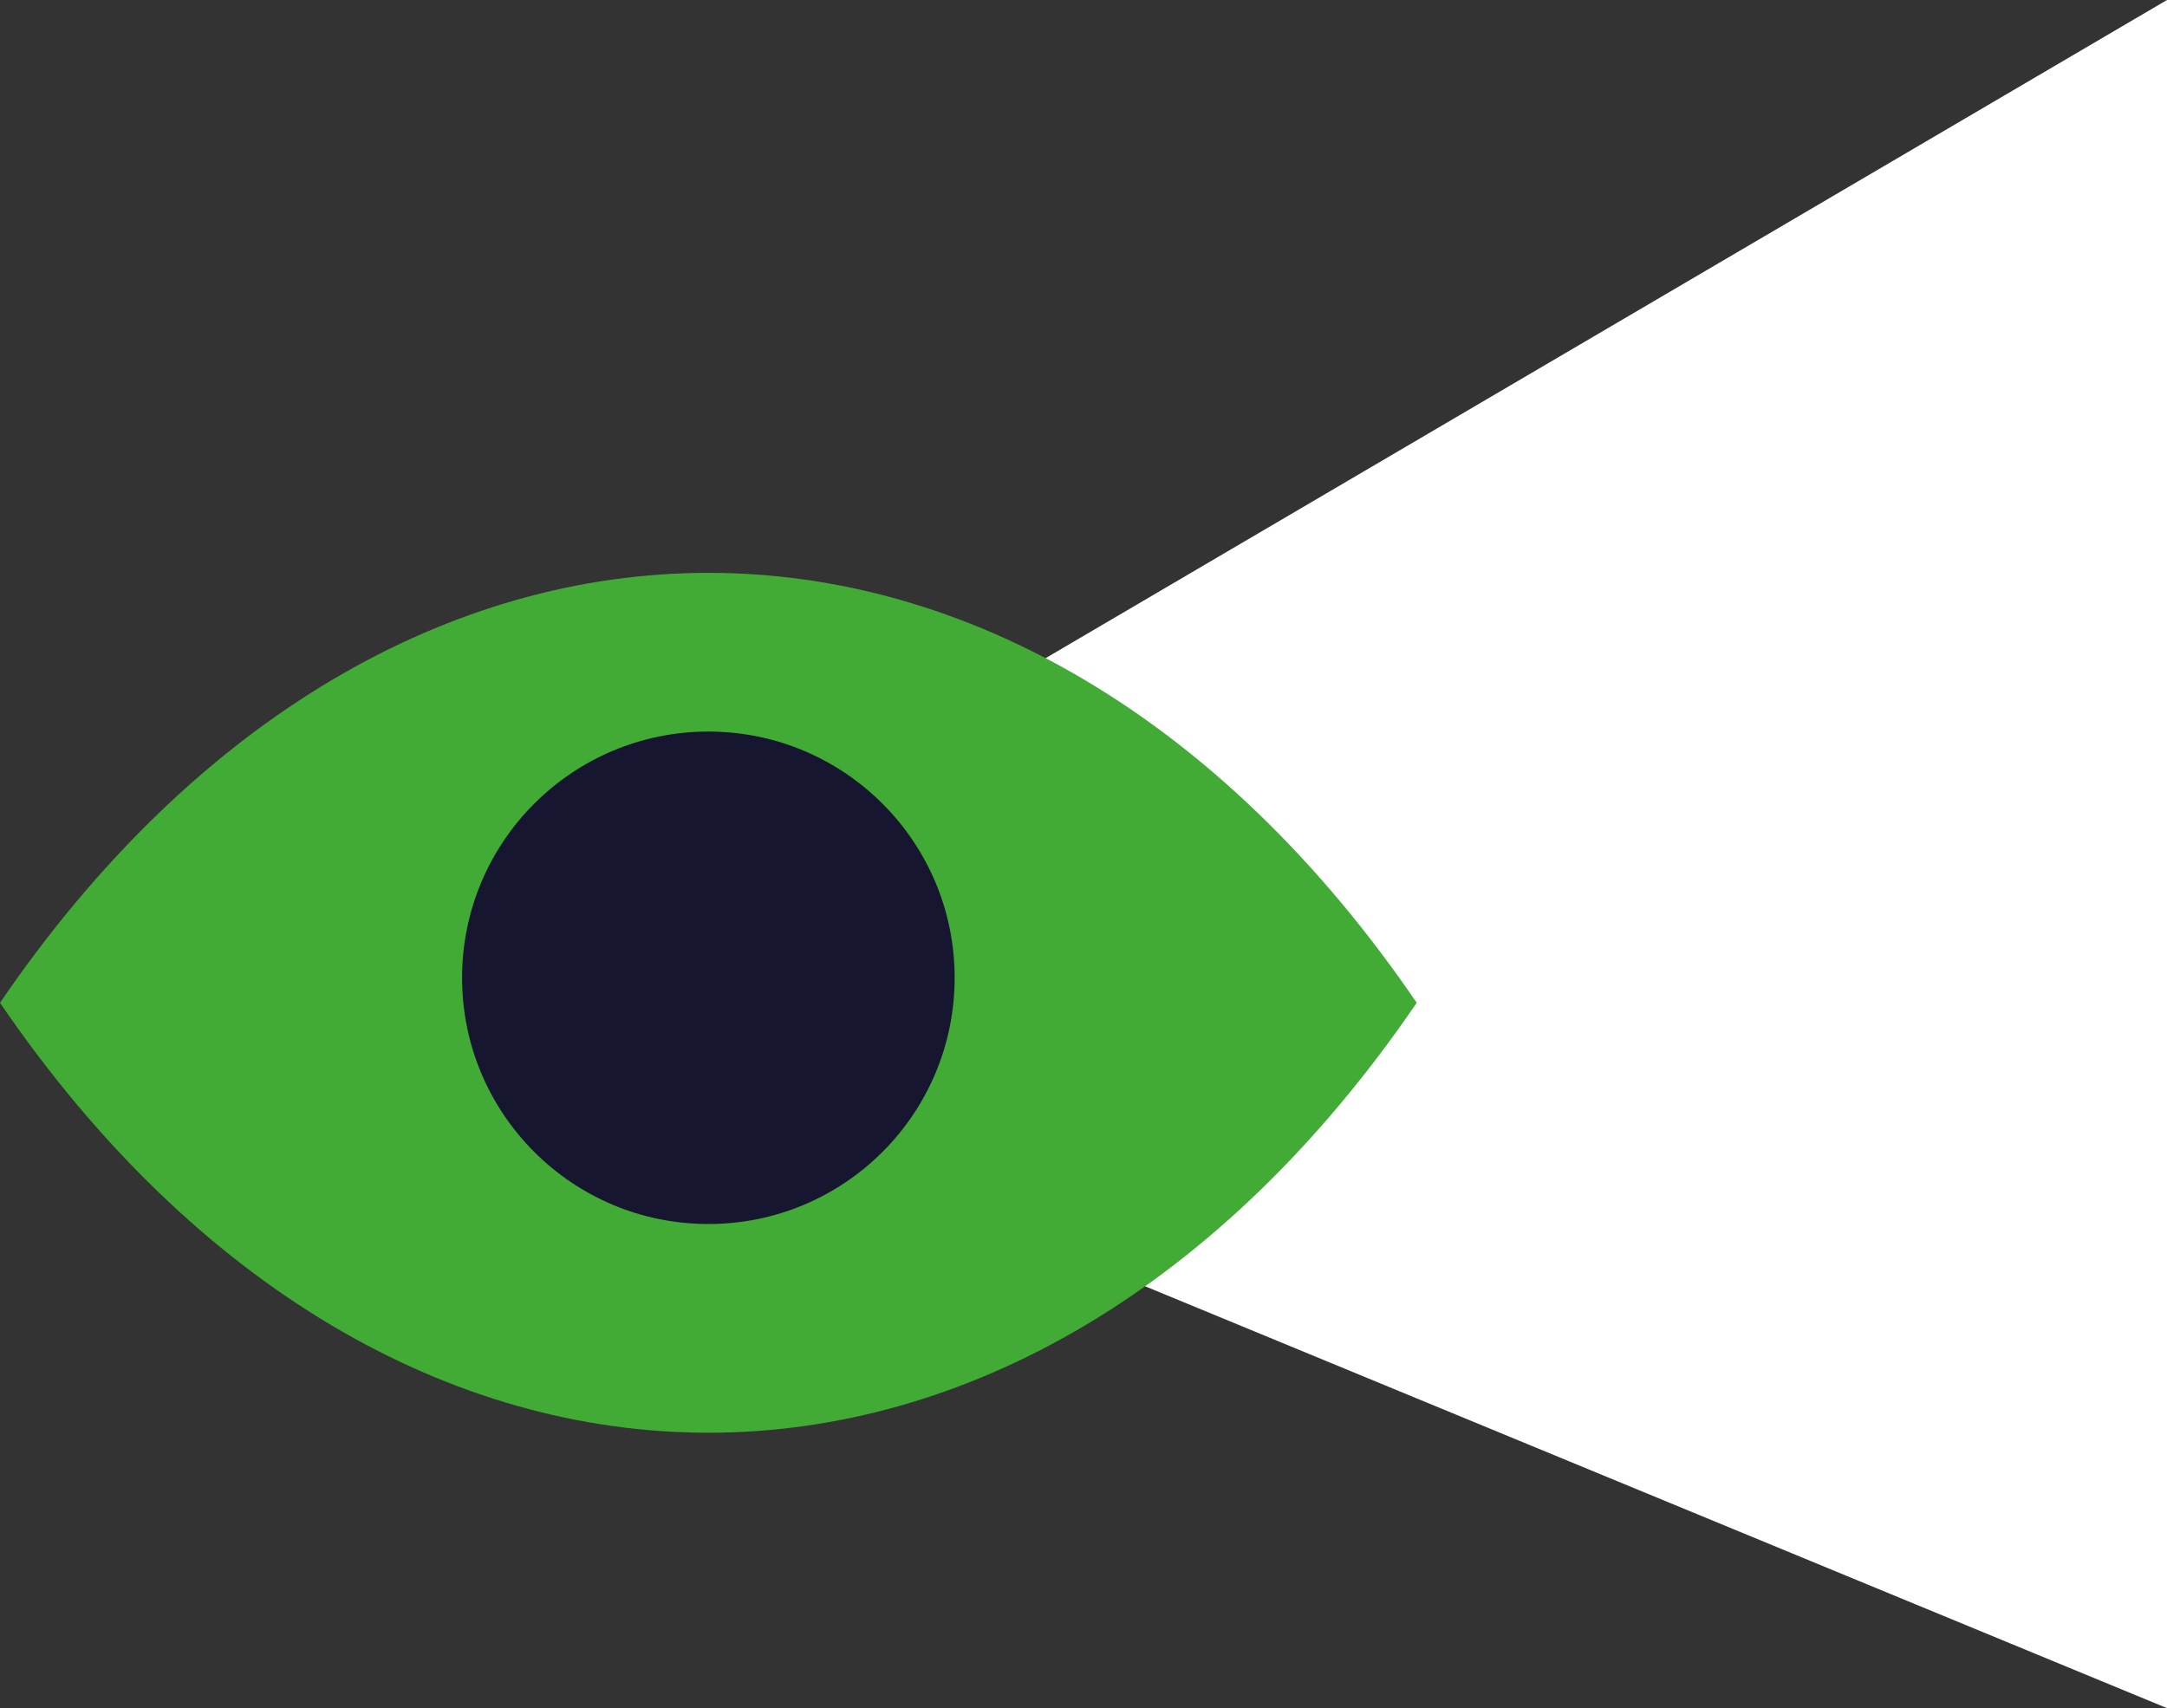
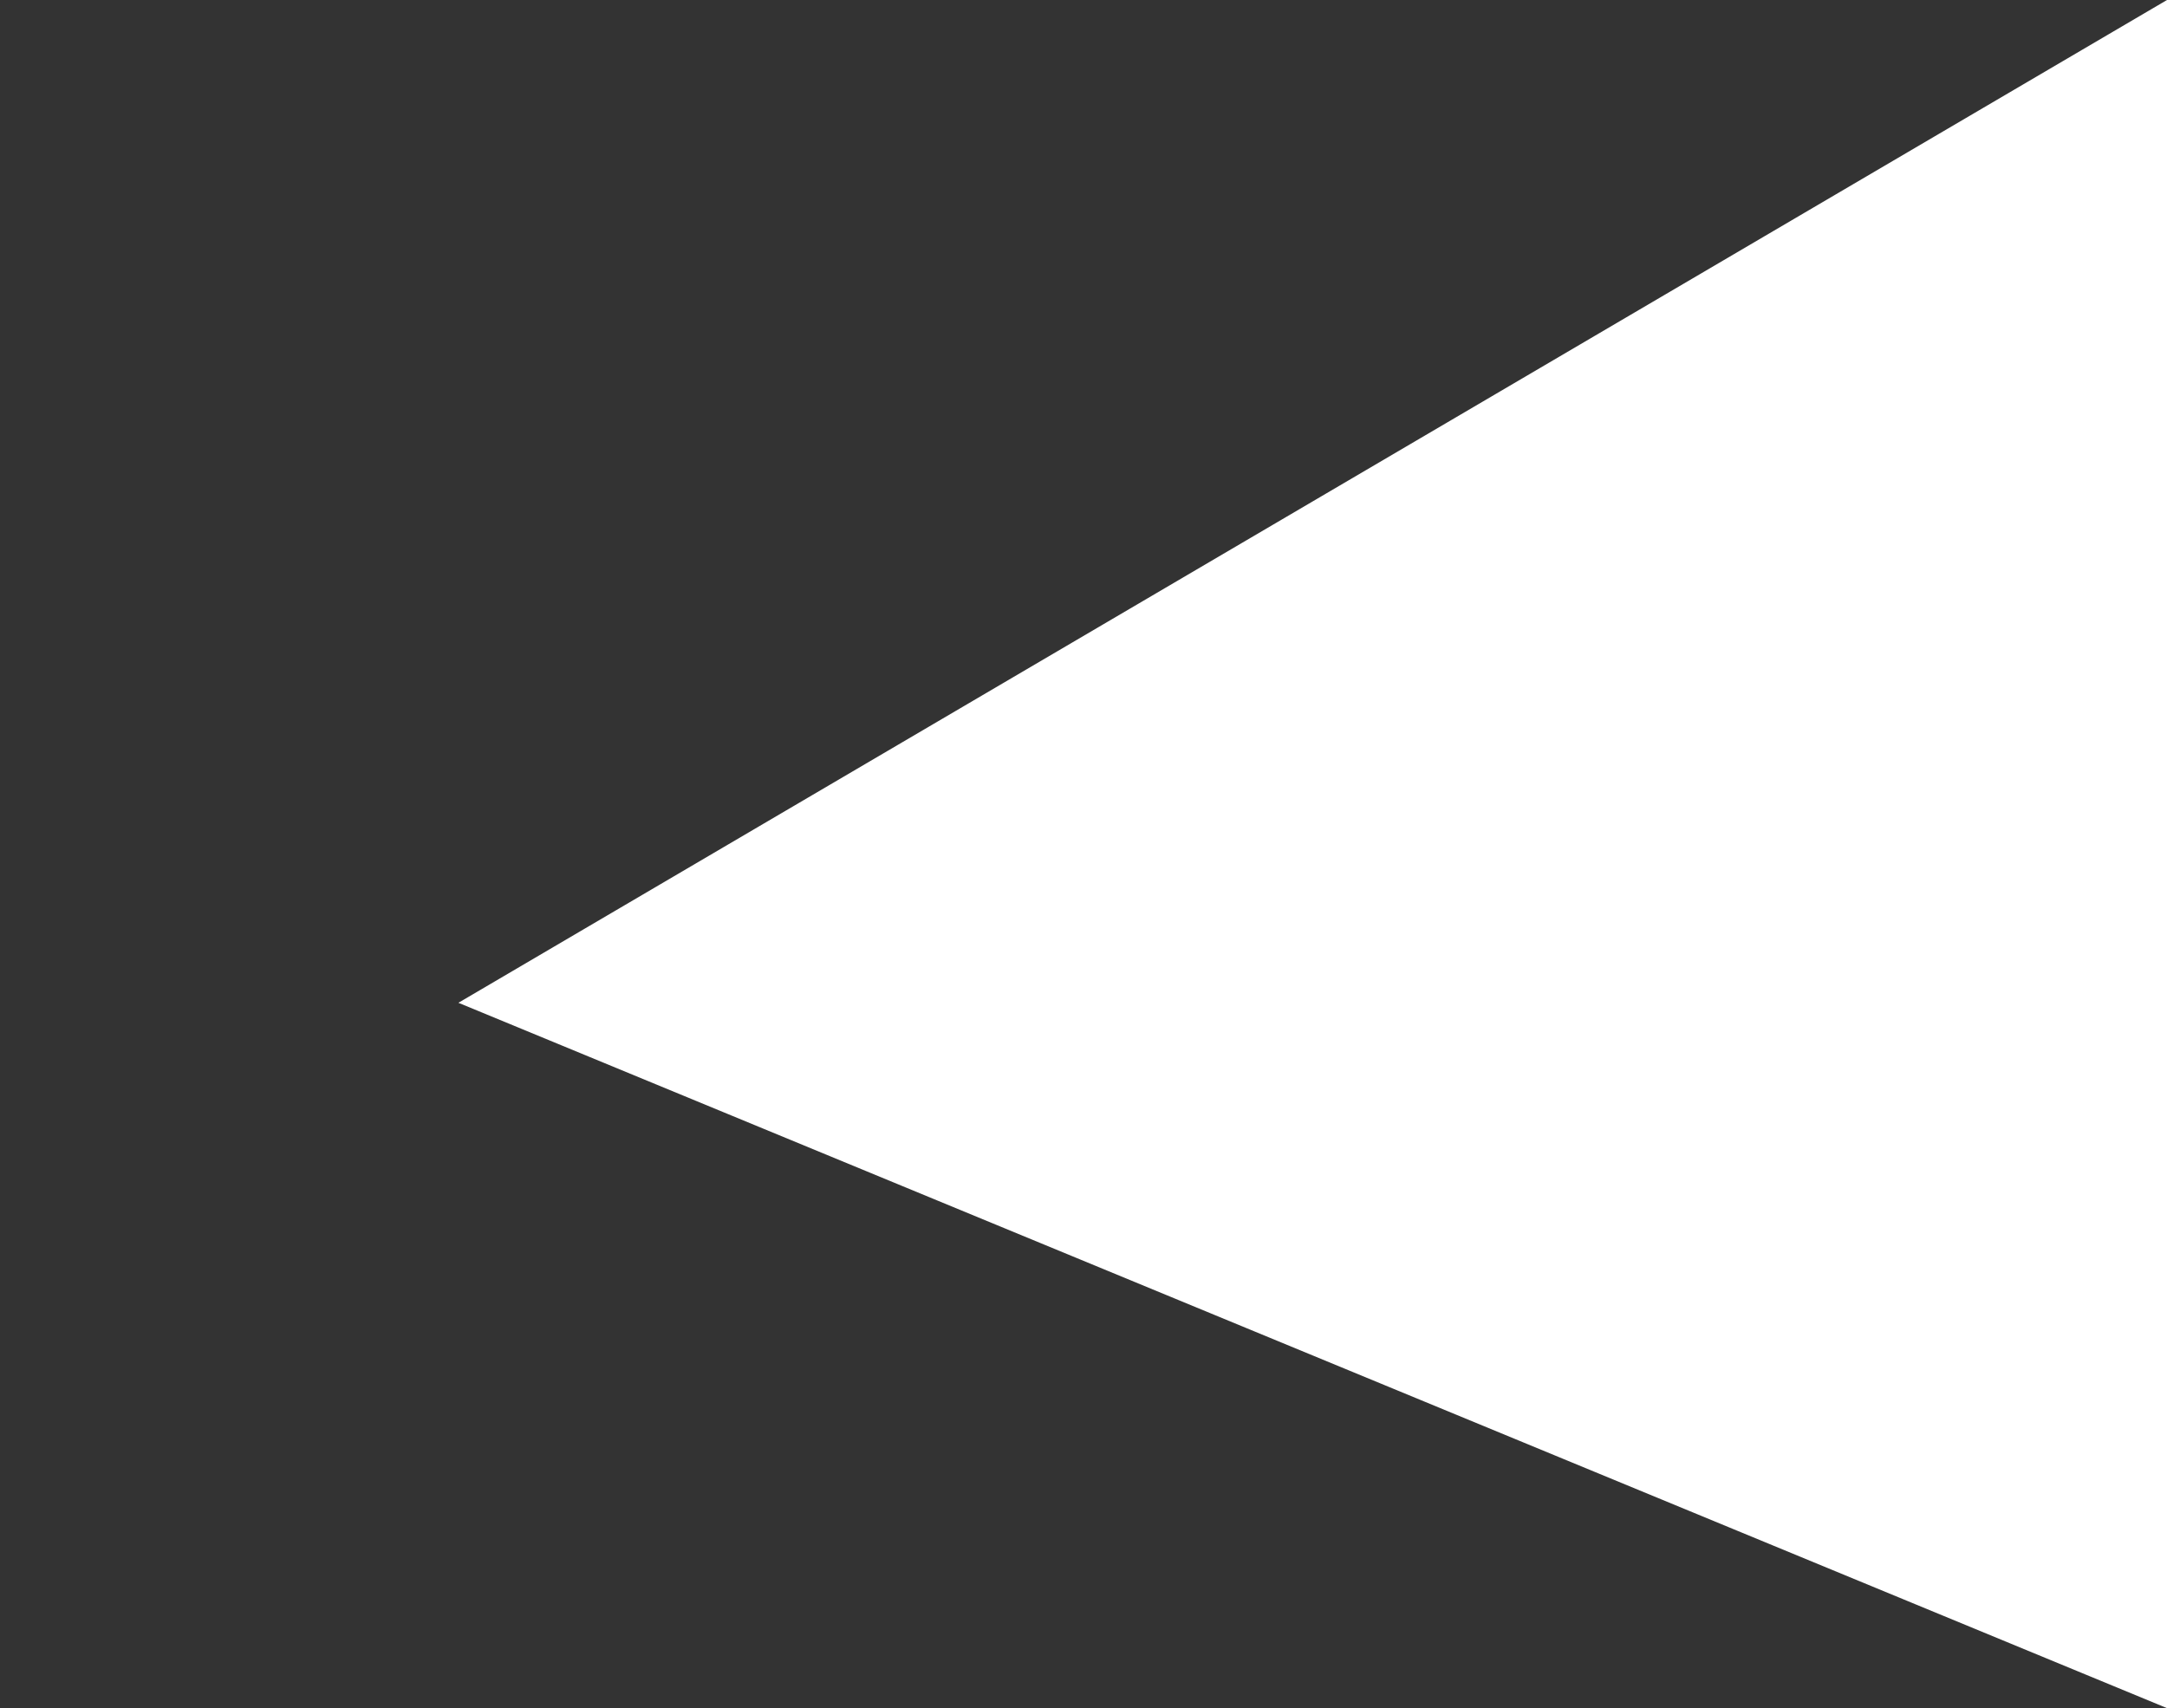
<svg xmlns="http://www.w3.org/2000/svg" width="208px" height="164px" viewBox="0 0 208 164" version="1.1">
  <rect x="0" y="0" width="208" height="164" fill="#333333" stroke="none" />
  <title>Group 2</title>
  <g id="2.-Design" stroke="none" stroke-width="1" fill="none" fill-rule="evenodd">
    <g id="05-Innovations" transform="translate(-984, -1469)">
      <g id="Group-6" transform="translate(-5, 1146)">
        <g id="Group-5" transform="translate(5, 0)">
          <g id="Group-2" transform="translate(984, 323)">
            <polygon id="Rectangle" fill="#FFFFFF" points="44 96.279 208 0 208 164" />
-             <path d="M0,96.279 C37.551,151.318 98.434,151.318 135.985,96.279 M0,96.279 C37.551,41.24 98.434,41.24 135.985,96.279" id="Stroke-1" fill="#41AB35" />
-             <path d="M91.632,93.879 C91.632,106.935 81.048,117.519 67.992,117.519 C54.937,117.519 44.353,106.935 44.353,93.879 C44.353,80.823 54.937,70.239 67.992,70.239 C81.048,70.239 91.632,80.823 91.632,93.879 Z" id="Stroke-3" fill="#171630" />
          </g>
        </g>
      </g>
    </g>
  </g>
</svg>